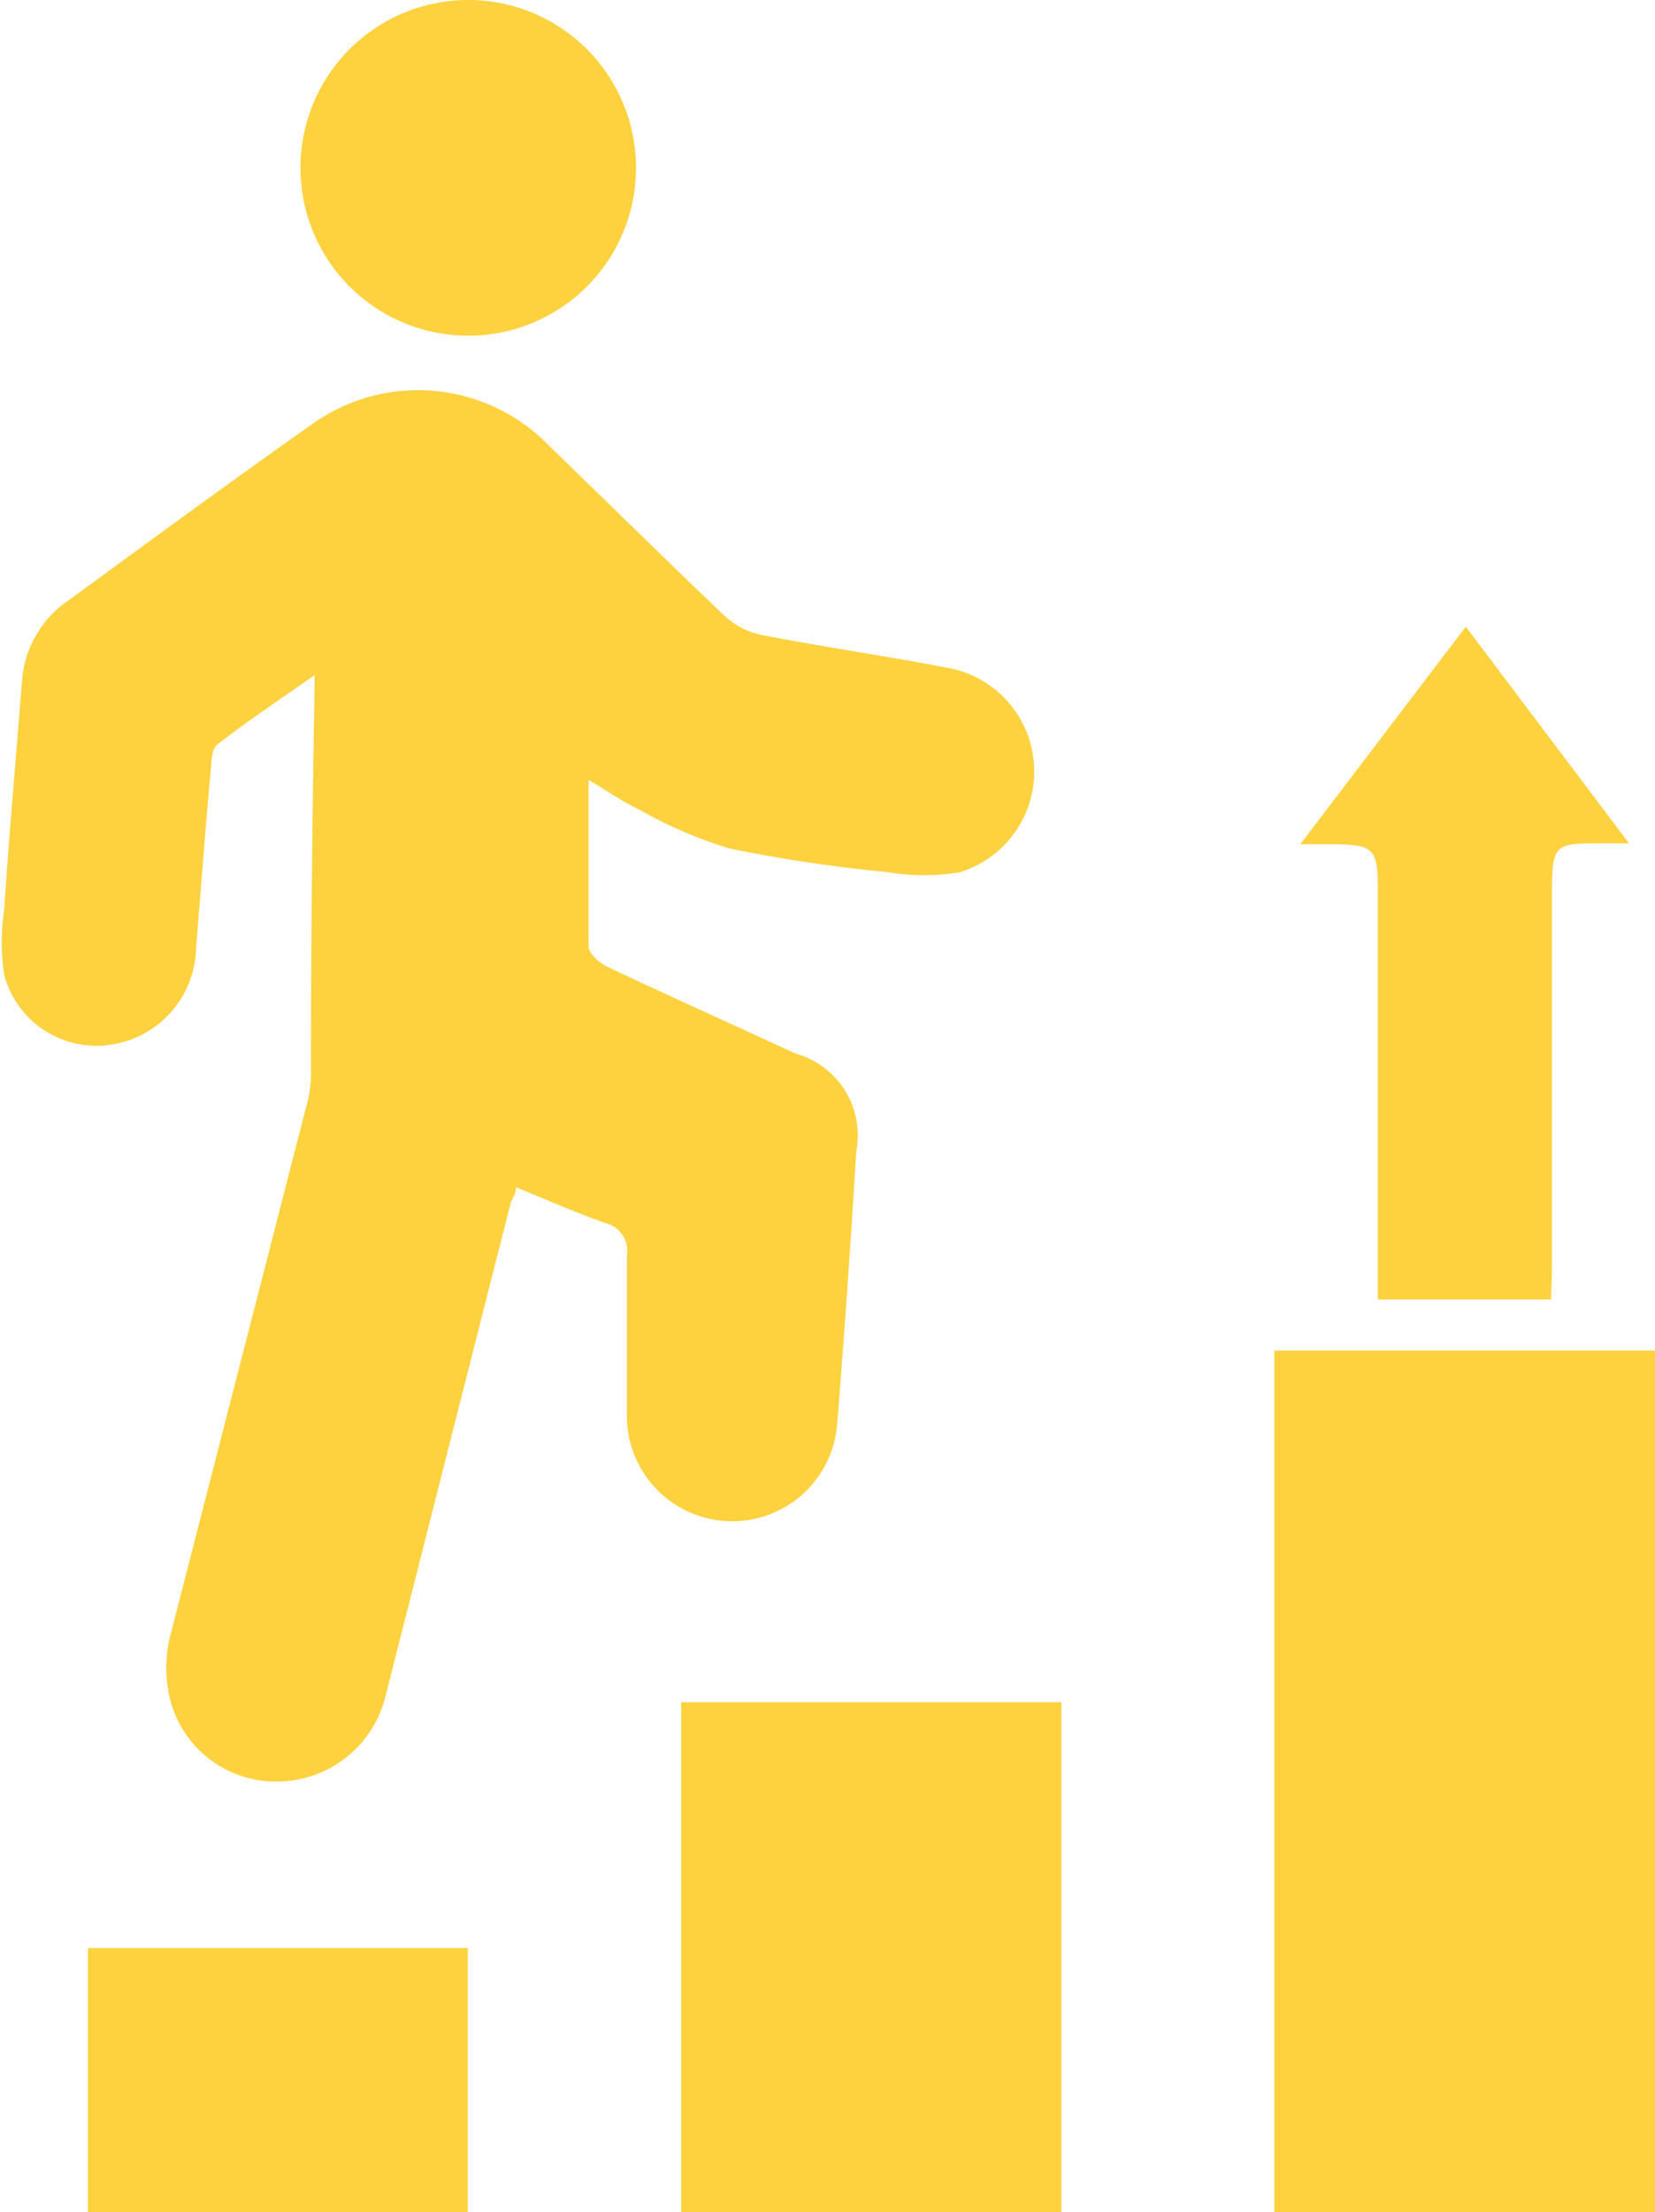
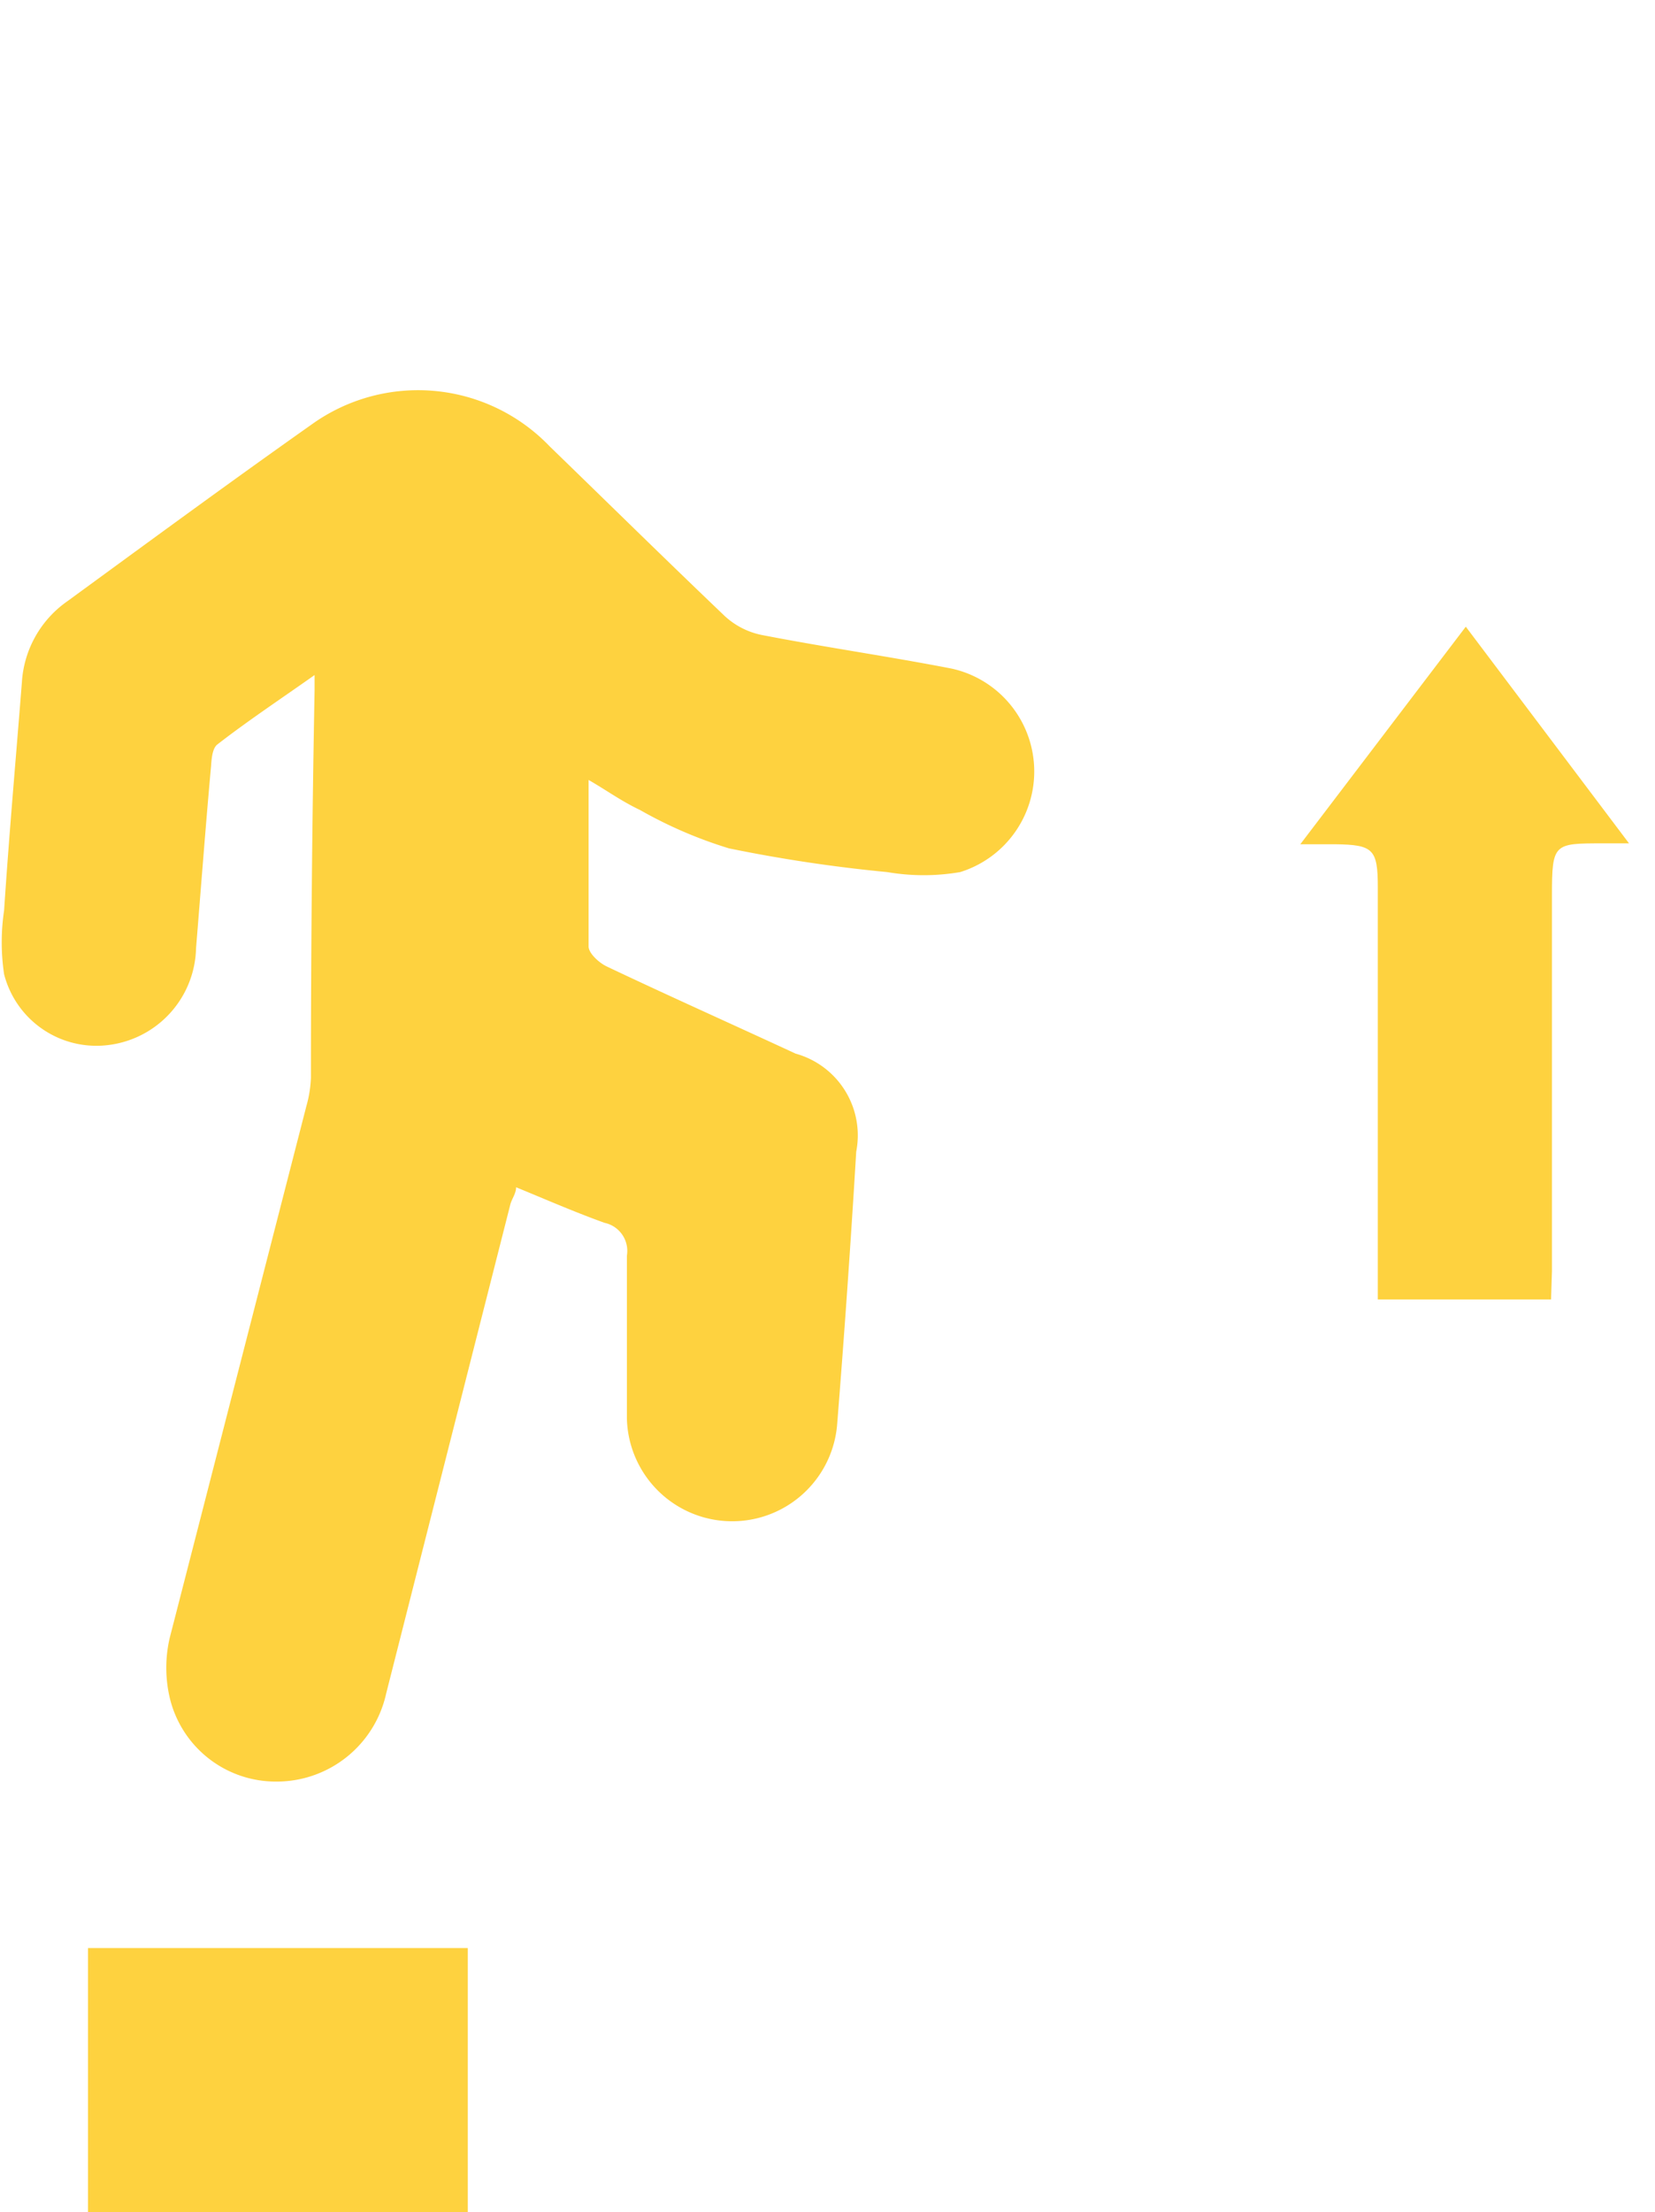
<svg xmlns="http://www.w3.org/2000/svg" id="Layer_1" data-name="Layer 1" width="36.3" height="48.5" viewBox="0 0 36.3 48.5">
  <title>boost in staff productivity</title>
  <g>
    <path d="M19.76,17.85c0,1.27,0,2.46,0,3.65,0,.15.23.36.4.44,1.37.65,2.76,1.27,4.14,1.91A1.86,1.86,0,0,1,25.63,26q-.18,3-.42,6a2.31,2.31,0,0,1-4.61-.15c0-1.19,0-2.38,0-3.57a.63.63,0,0,0-.49-.72c-.64-.23-1.26-.5-1.94-.78,0,.14-.1.26-.13.39q-1.36,5.35-2.72,10.71a2.46,2.46,0,0,1-2.43,1.93,2.39,2.39,0,0,1-2.32-1.85,2.9,2.9,0,0,1,0-1.29c1-3.89,2-7.78,3-11.67a2.64,2.64,0,0,0,.1-.62q0-4.25.08-8.5c0-.08,0-.16,0-.33-.75.53-1.46,1-2.13,1.52-.11.08-.13.31-.14.47-.12,1.32-.22,2.65-.33,4a2.19,2.19,0,0,1-2,2.13,2.09,2.09,0,0,1-2.21-1.56,4.72,4.72,0,0,1,0-1.4c.11-1.67.26-3.35.39-5a2.34,2.34,0,0,1,1-1.78c1.78-1.3,3.55-2.6,5.35-3.87a4,4,0,0,1,5.23.48c1.28,1.24,2.55,2.49,3.84,3.72a1.69,1.69,0,0,0,.8.41c1.39.27,2.79.47,4.18.74a2.31,2.31,0,0,1,.18,4.46,4.73,4.73,0,0,1-1.6,0,32.74,32.74,0,0,1-3.47-.52,9.63,9.63,0,0,1-1.95-.84C20.47,18.31,20.16,18.08,19.76,17.85Z" transform="translate(-6.85 -0.75)" style="fill: #fed23f" />
-     <path d="M43.15,49.25H34.8V30.36h8.35Z" transform="translate(-6.85 -0.75)" style="fill: #fed23f" />
-     <path d="M30.13,49.25H21.79V38.07h8.34Z" transform="translate(-6.85 -0.75)" style="fill: #fed23f" />
    <path d="M40.87,29.24h-3.8v-.59q0-4.22,0-8.45c0-.83-.1-.93-.93-.94h-.77L39,14.49l3.58,4.75-.58,0c-1.07,0-1.11,0-1.11,1.14q0,4.12,0,8.24Z" transform="translate(-6.85 -0.75)" style="fill: #fed23f" />
    <path d="M17.11,49.25H8.78V43.46h8.33Z" transform="translate(-6.85 -0.75)" style="fill: #fed23f" />
-     <path d="M17.12.75a3.68,3.68,0,0,1,0,7.36,3.68,3.68,0,1,1,0-7.36Z" transform="translate(-6.85 -0.75)" style="fill: #fed23f" />
  </g>
</svg>